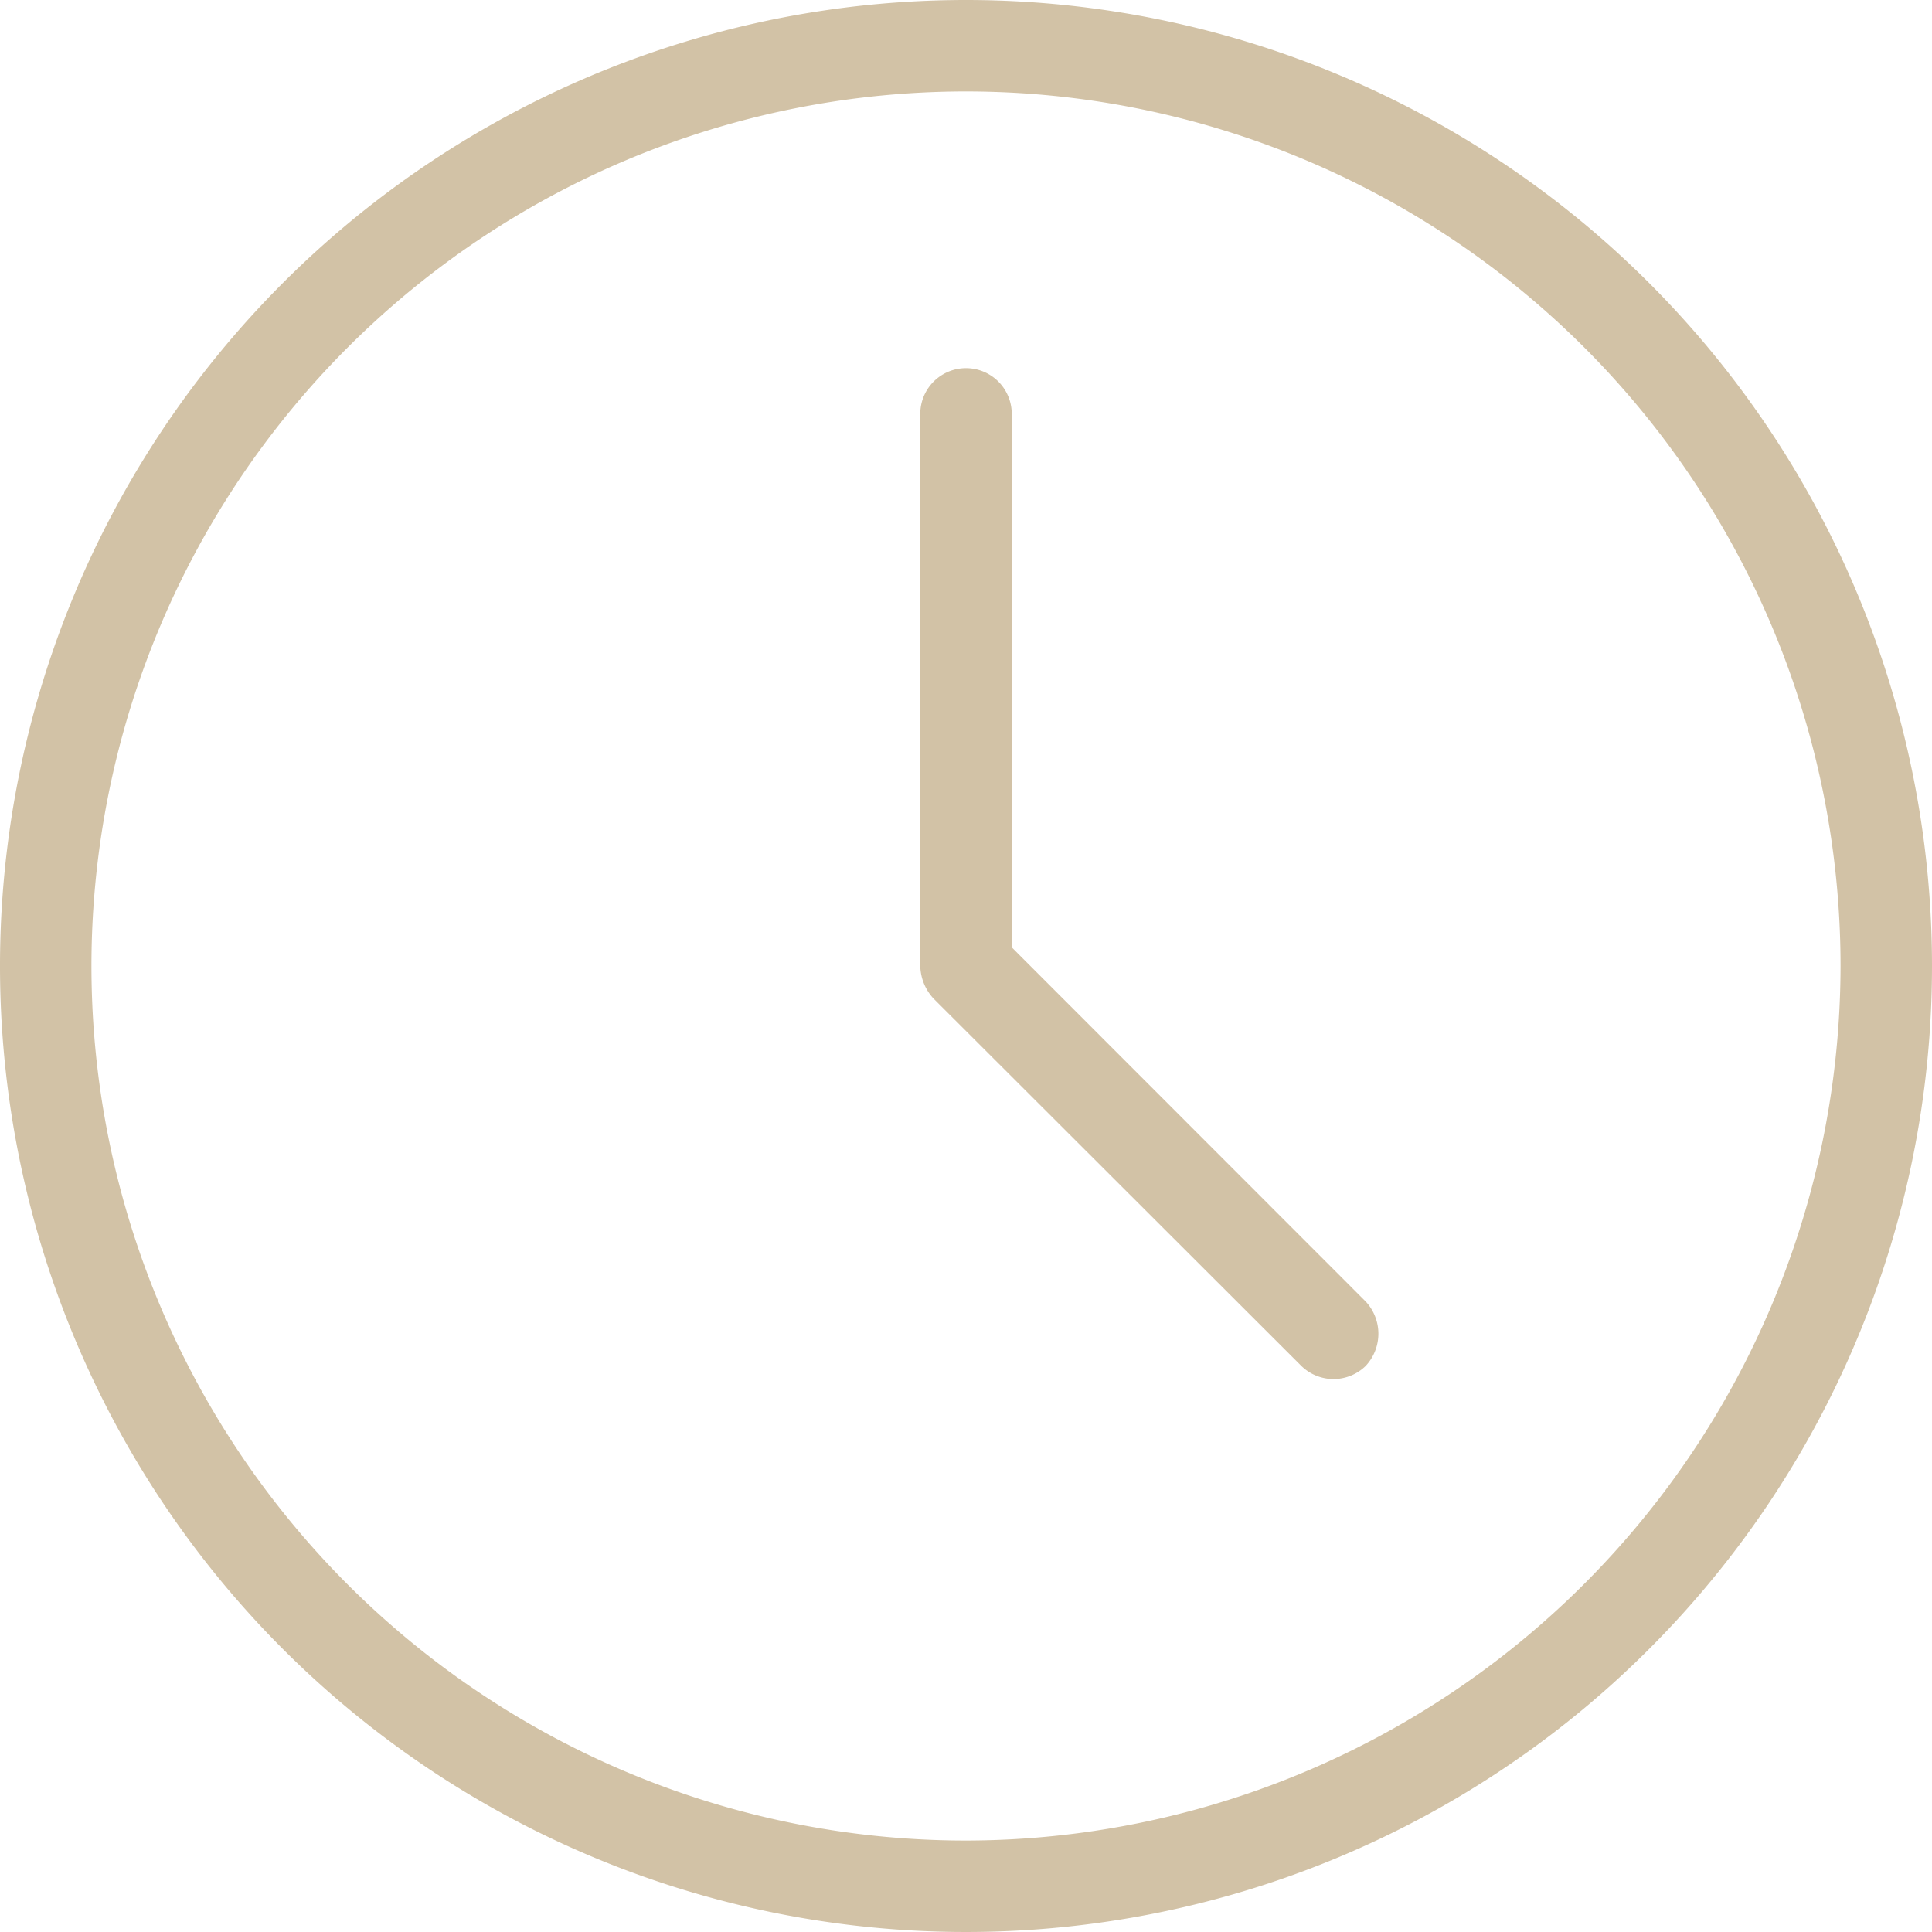
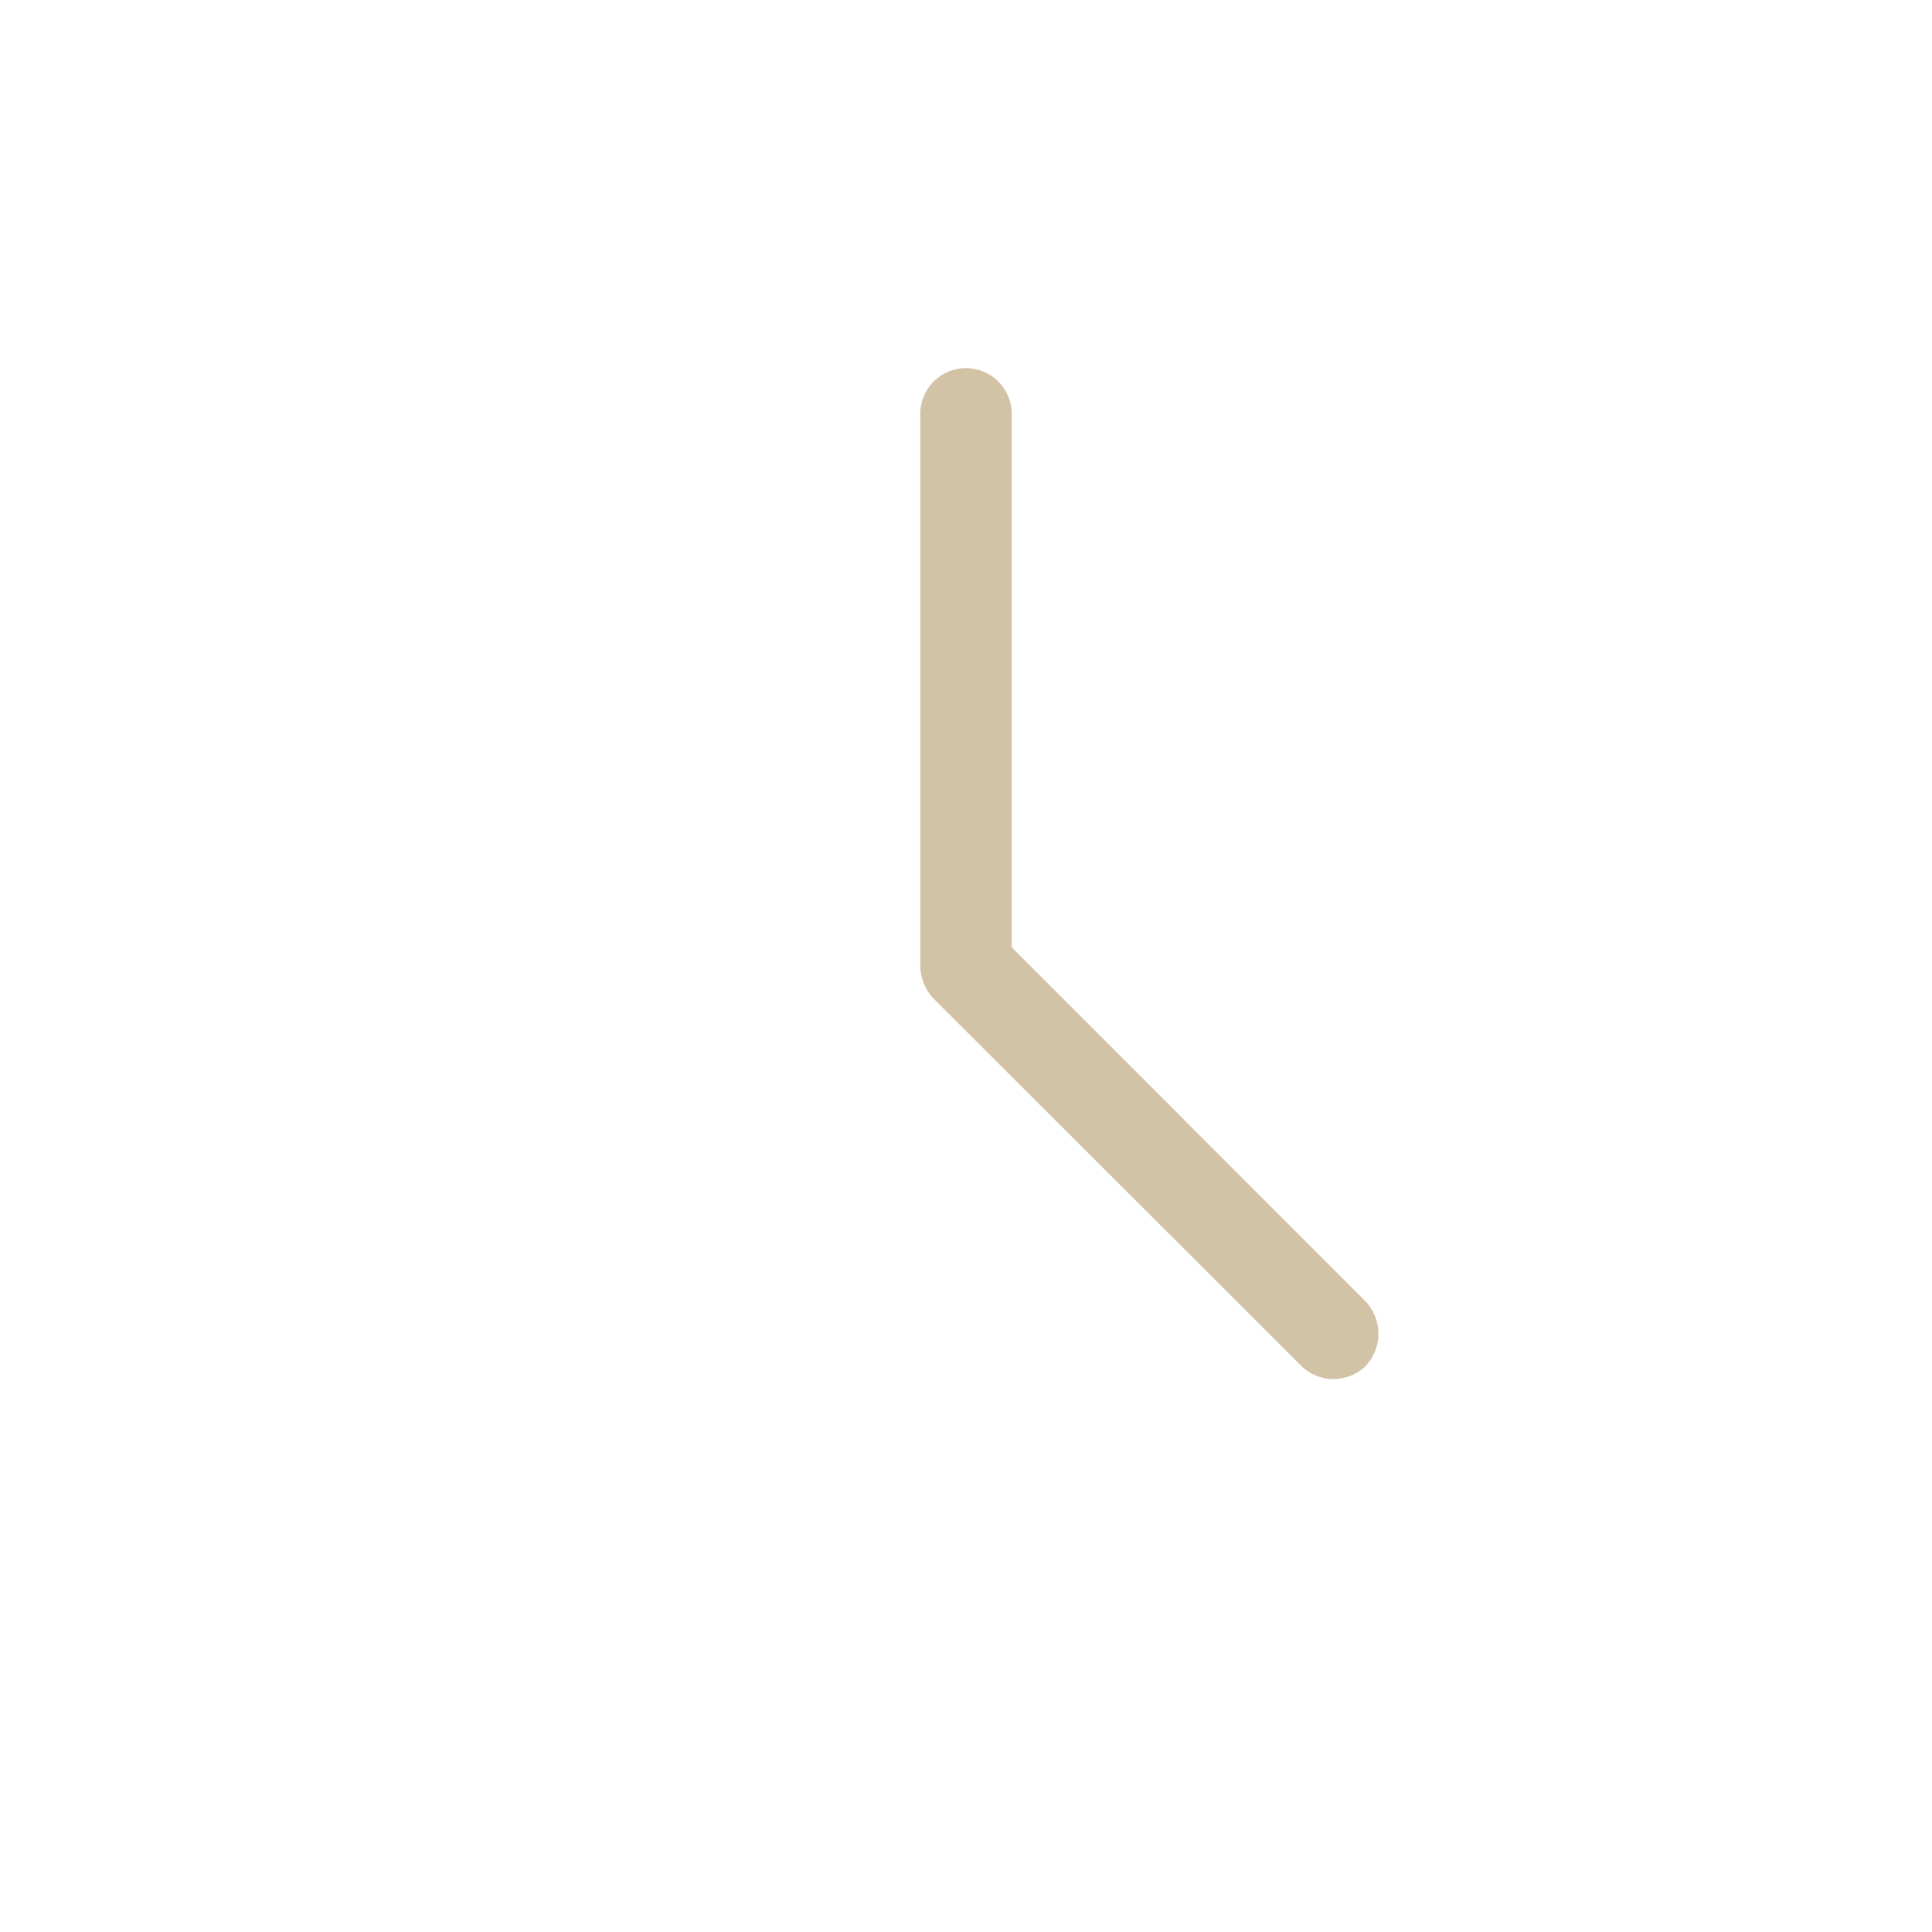
<svg xmlns="http://www.w3.org/2000/svg" width="18" height="18" viewBox="0 0 18 18">
  <g id="Groupe_56" data-name="Groupe 56" transform="translate(-13.3 -13.3)">
-     <path id="Tracé_98" data-name="Tracé 98" d="M22.3,13.3a9,9,0,1,0,9,9A9,9,0,0,0,22.3,13.3Zm0,17.148A8.148,8.148,0,1,1,30.448,22.3,8.159,8.159,0,0,1,22.3,30.448Z" fill="#d2c2a6" />
    <path id="Tracé_99" data-name="Tracé 99" d="M62.452,38v-4.97a.426.426,0,1,0-.852,0v5.148a.463.463,0,0,0,.124.3L65.15,41.9a.429.429,0,0,0,.6,0,.44.44,0,0,0,0-.6Z" transform="translate(-39.726 -15.874)" fill="#d2c2a6" />
  </g>
</svg>